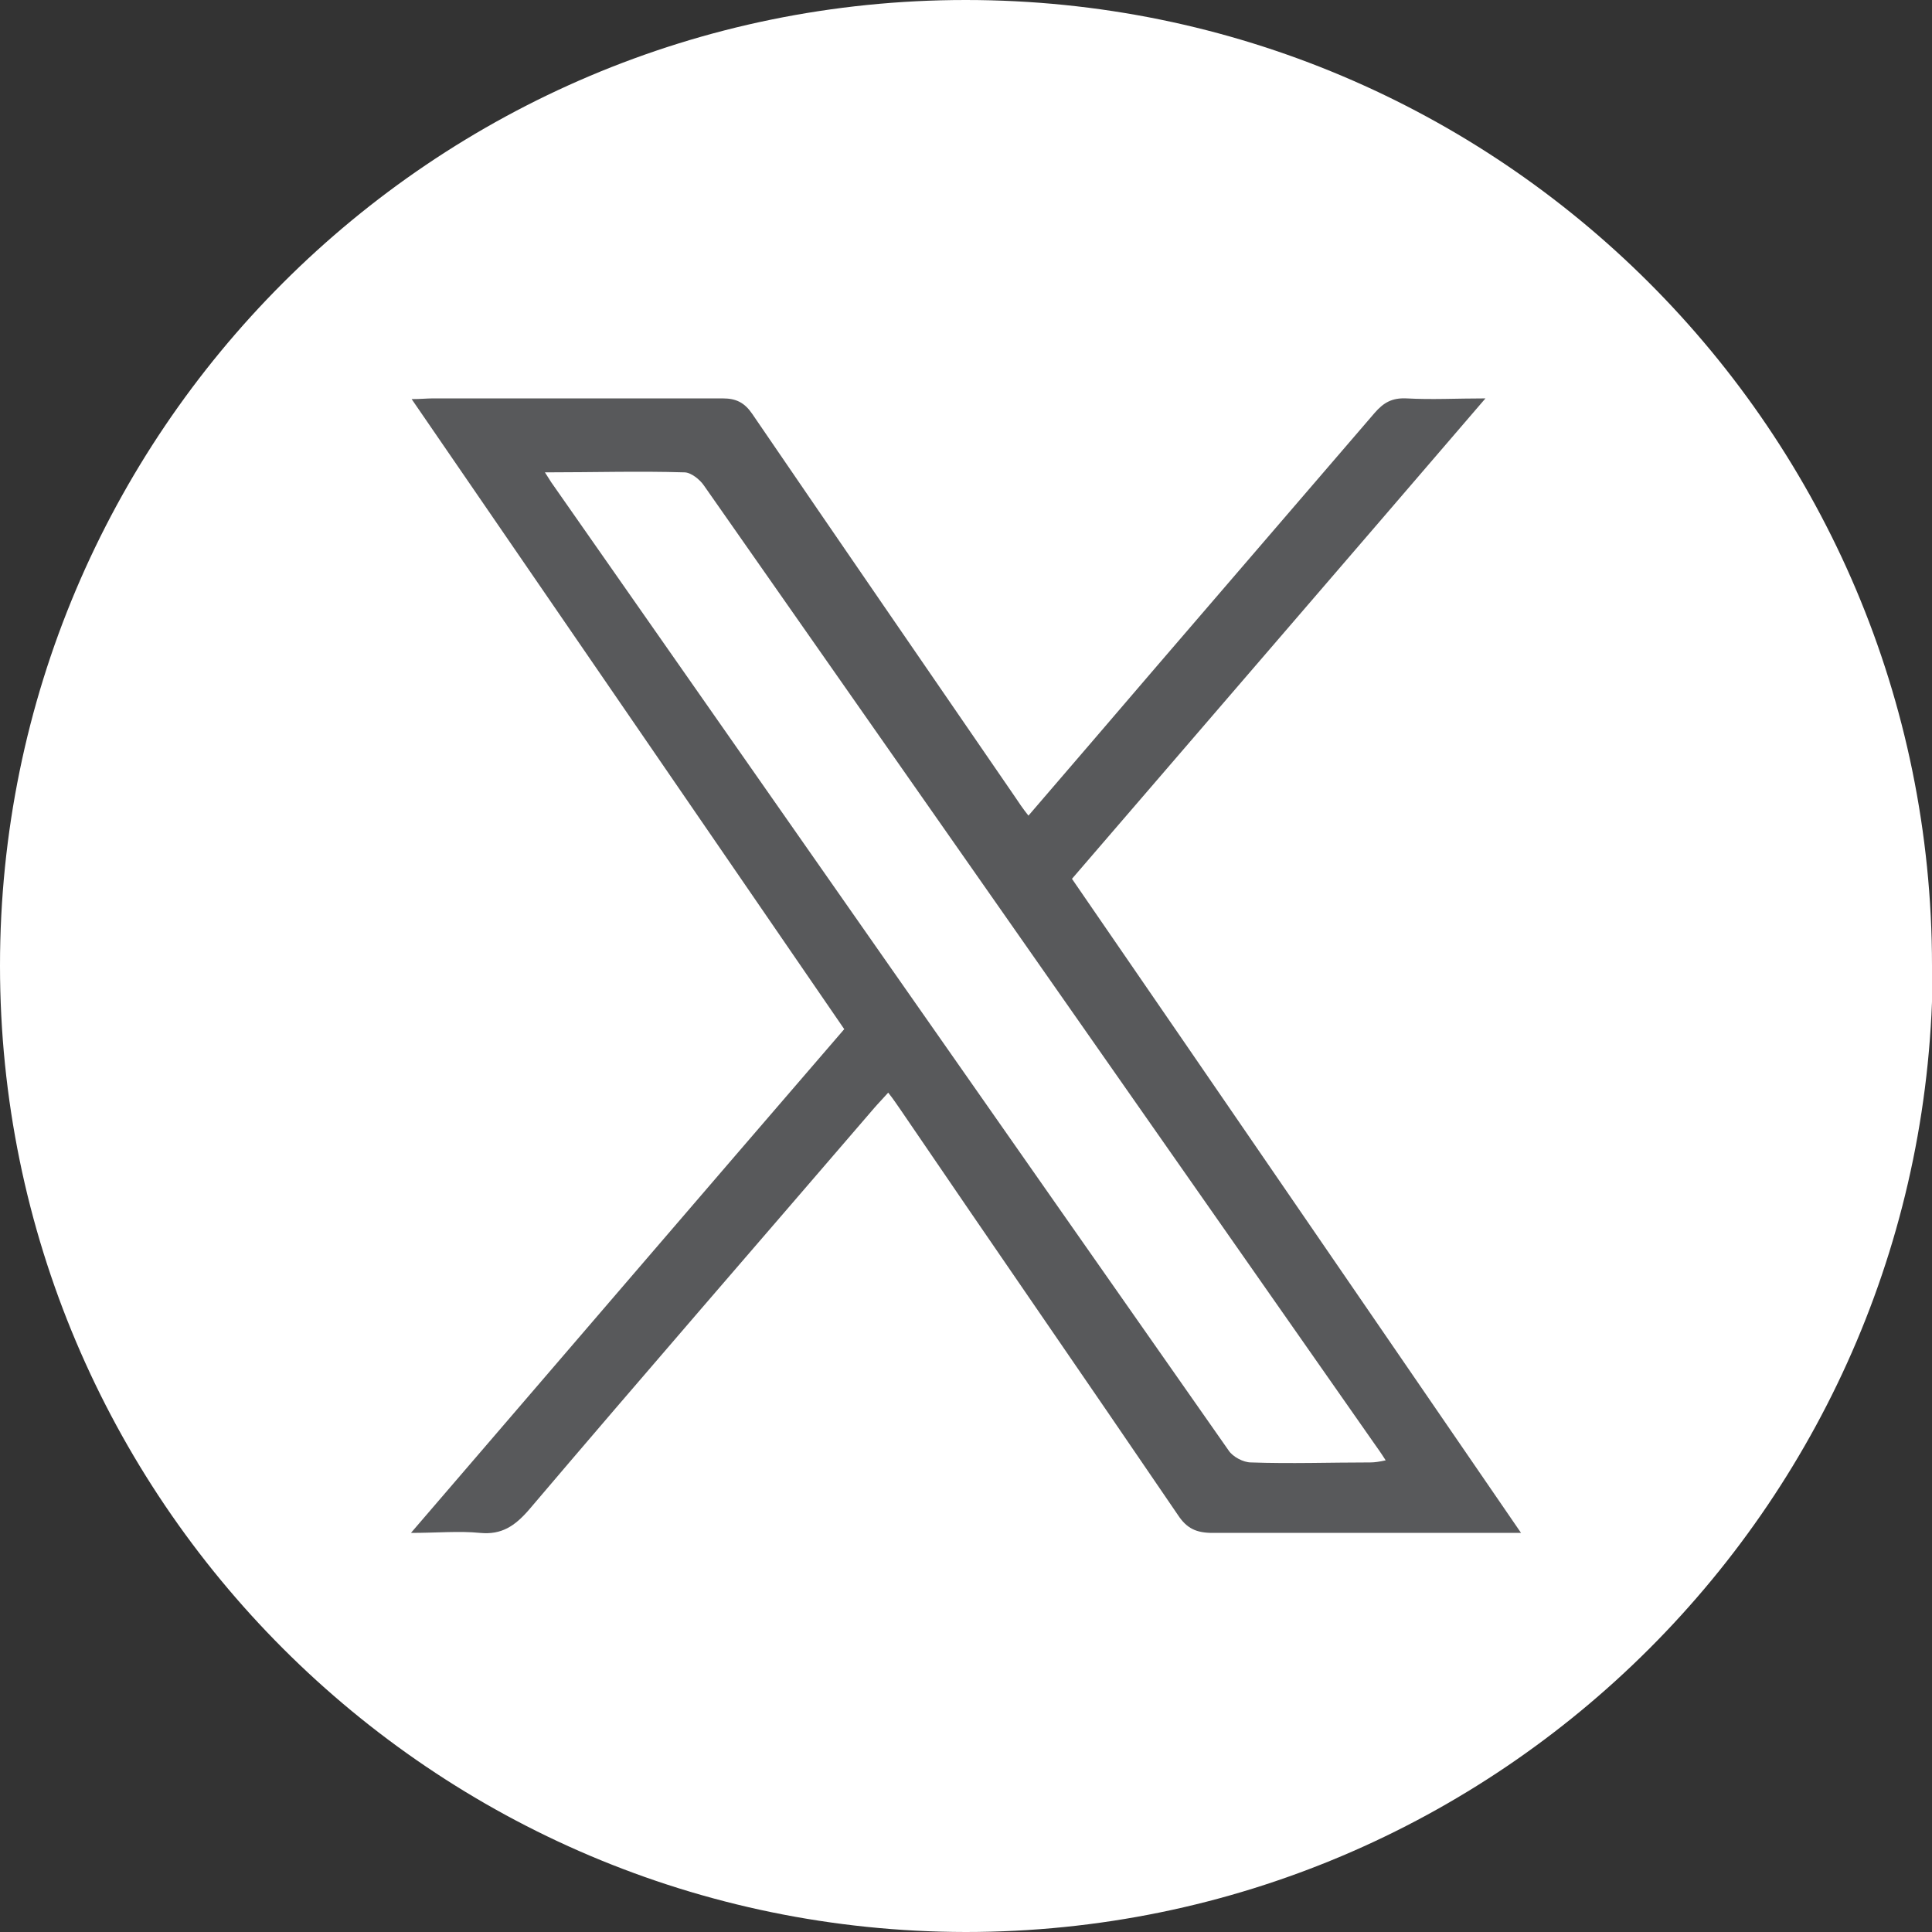
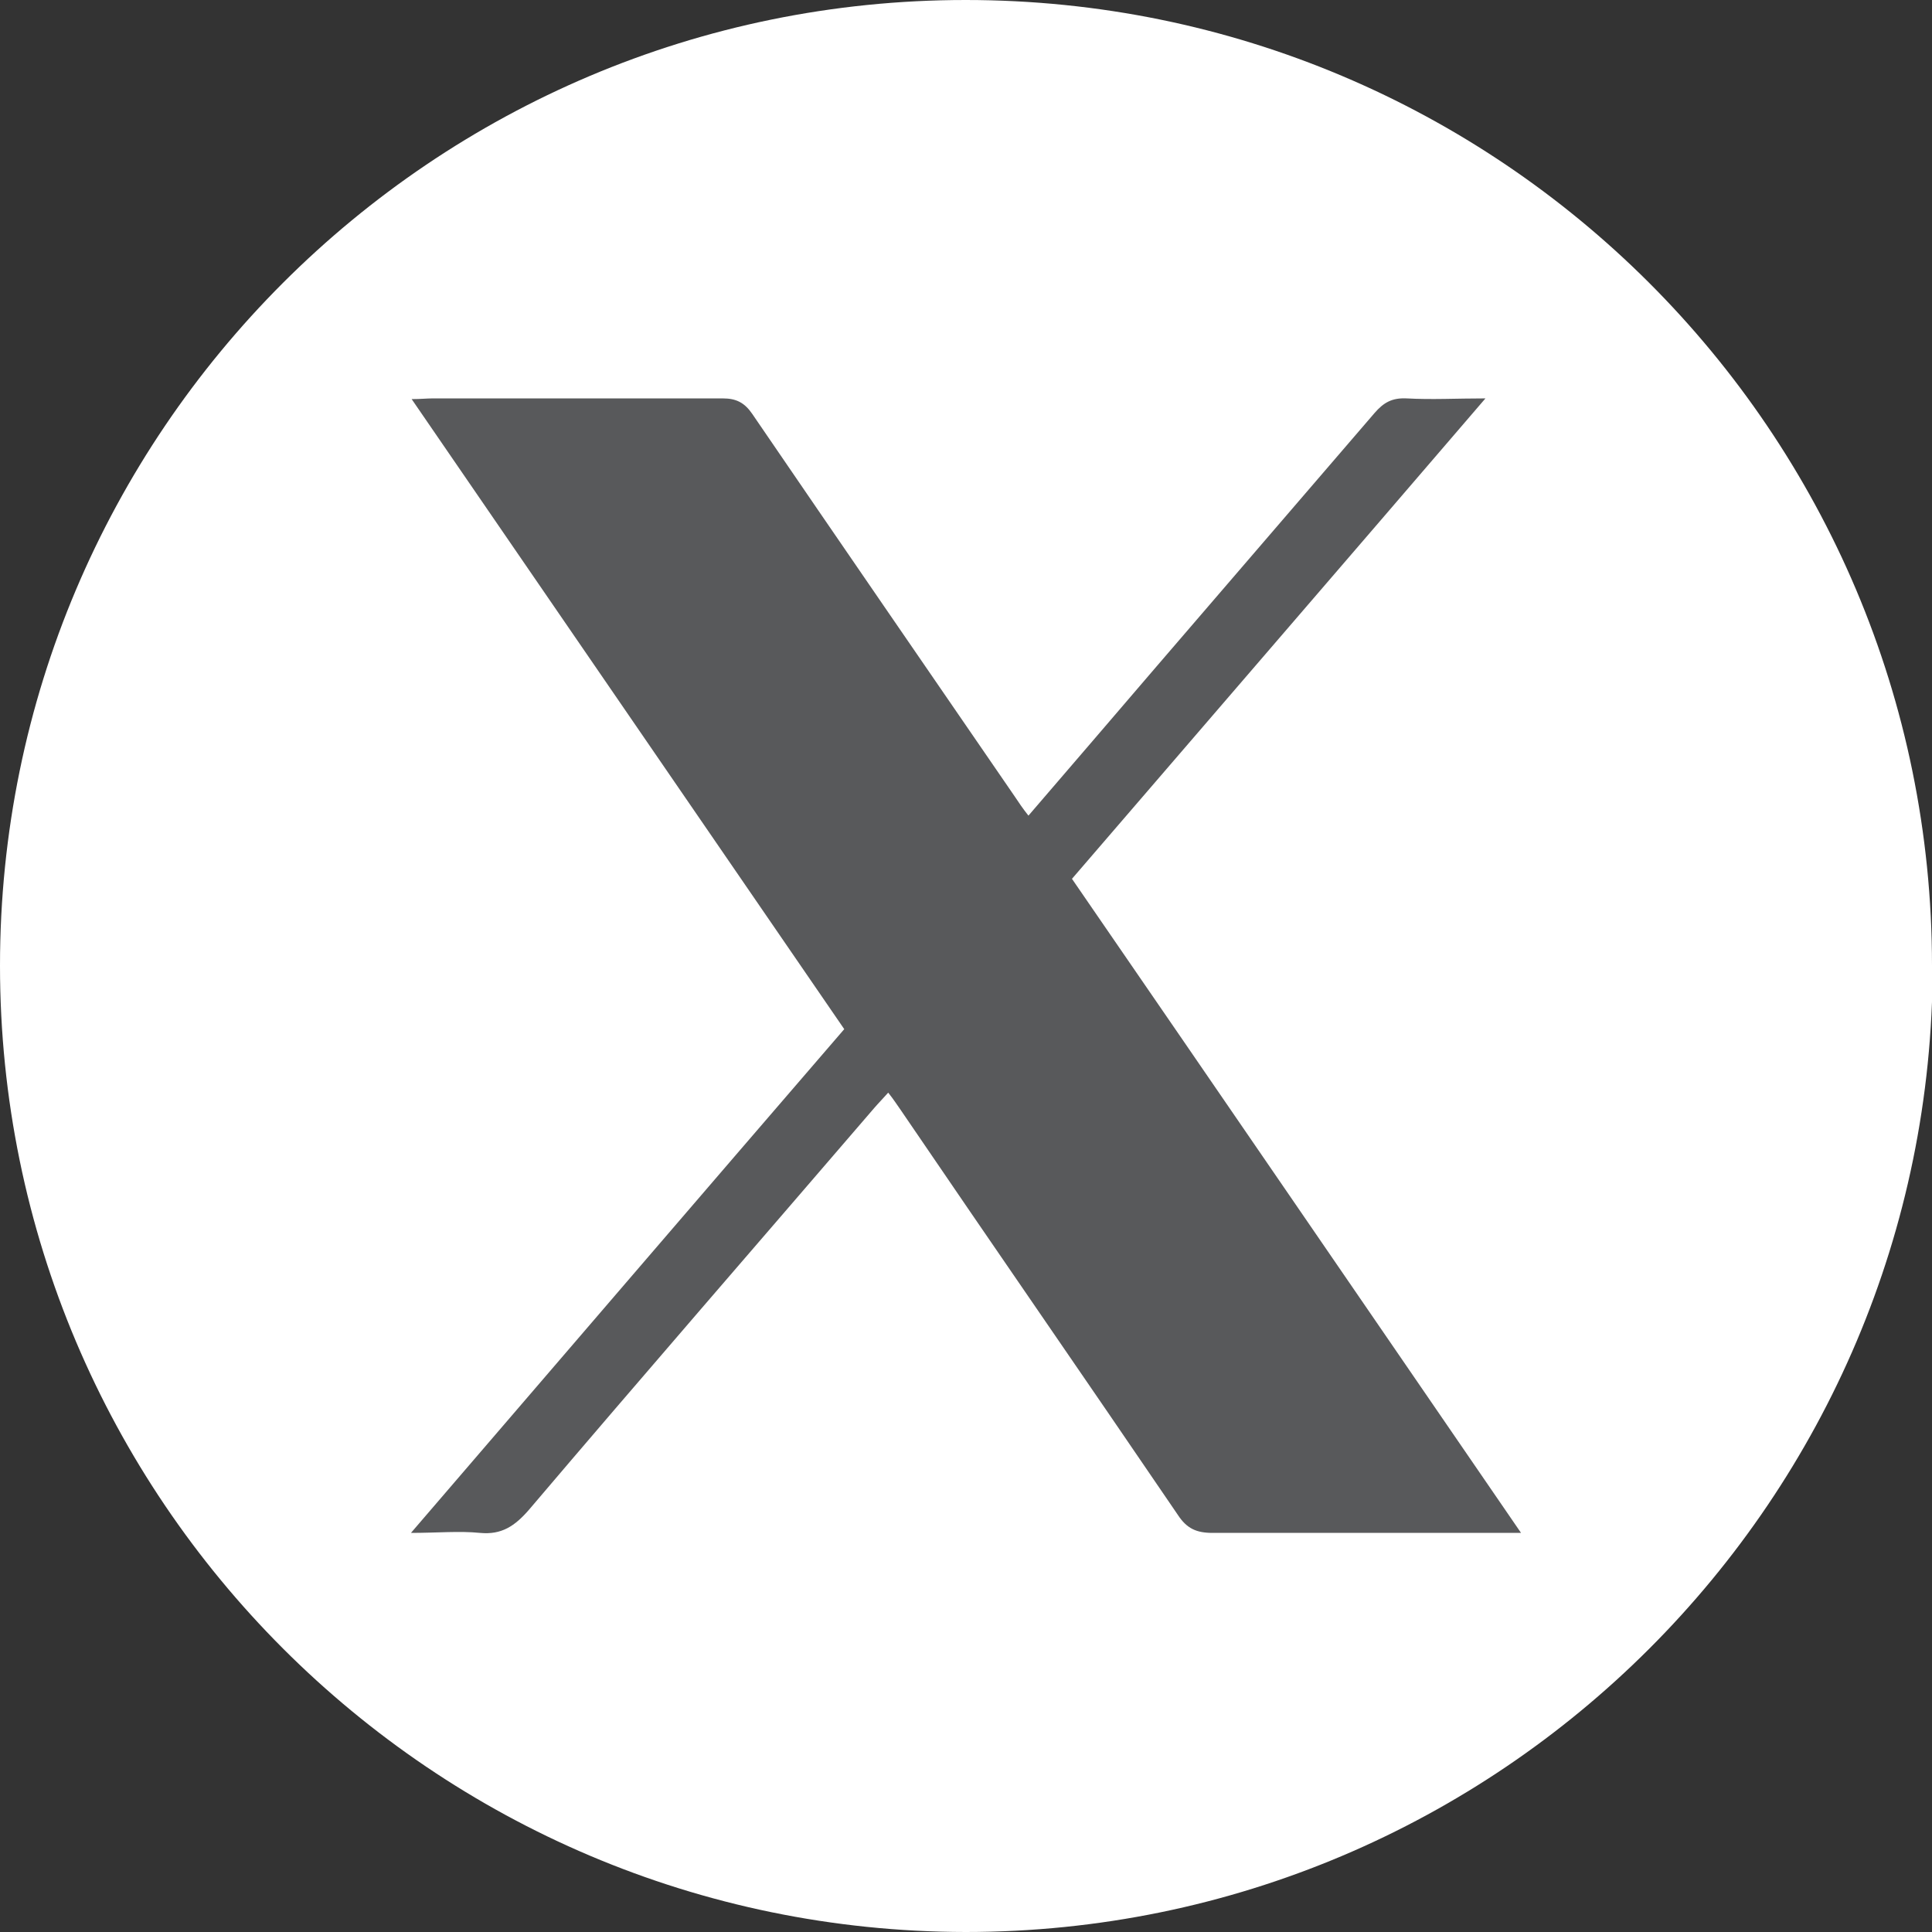
<svg xmlns="http://www.w3.org/2000/svg" id="Layer_2" data-name="Layer 2" viewBox="0 0 27.69 27.69">
  <rect x="0" y="0" width="27.69" height="27.69" fill="#333333" stroke="none" />
  <defs>
    <style>
      .cls-1 {
        fill: #58595b;
      }

      .cls-2 {
        fill: #fff;
      }
    </style>
  </defs>
  <g id="Layer_1-2" data-name="Layer 1">
    <g>
      <path class="cls-2" d="M27.69,13.84C27.69,6.19,21.49,0,13.84,0,6.2,0,0,6.2,0,13.84s6.2,13.84,13.84,13.85c7.65,0,13.86-6.21,13.86-13.86" />
      <path class="cls-1" d="M15.36,12.59c2.14,3.11,4.27,6.22,6.44,9.38h-.34c-1.36,0-2.72,0-4.08,0-.23,0-.37-.06-.5-.26-1.32-1.94-2.65-3.86-3.97-5.8-.05-.07-.1-.15-.18-.25-.07.08-.14.15-.2.22-1.65,1.92-3.31,3.83-4.95,5.76-.2.23-.39.36-.7.33-.3-.03-.61,0-.99,0,2.09-2.43,4.14-4.82,6.21-7.22-2.06-3-4.12-6-6.2-9.03.13,0,.22-.01.3-.01,1.39,0,2.78,0,4.16,0,.19,0,.31.06.42.22,1.25,1.83,2.51,3.66,3.76,5.48.06.09.12.18.2.28.62-.72,1.22-1.42,1.82-2.12,1.05-1.22,2.09-2.43,3.14-3.65.13-.15.25-.22.46-.21.36.02.71,0,1.13,0-2,2.33-3.96,4.6-5.93,6.89" />
-       <path class="cls-2" d="M19.64,20.96c.06,0,.13-.01.22-.03-.07-.11-.12-.18-.17-.25-1.77-2.53-3.54-5.06-5.31-7.59-1.43-2.04-2.86-4.09-4.29-6.13-.06-.09-.19-.19-.28-.19-.65-.02-1.3,0-2,0,.06.09.08.13.11.17,3.23,4.62,6.46,9.24,9.69,13.85.06.09.21.17.32.17.57.02,1.13,0,1.7,0" />
    </g>
  </g>
</svg>